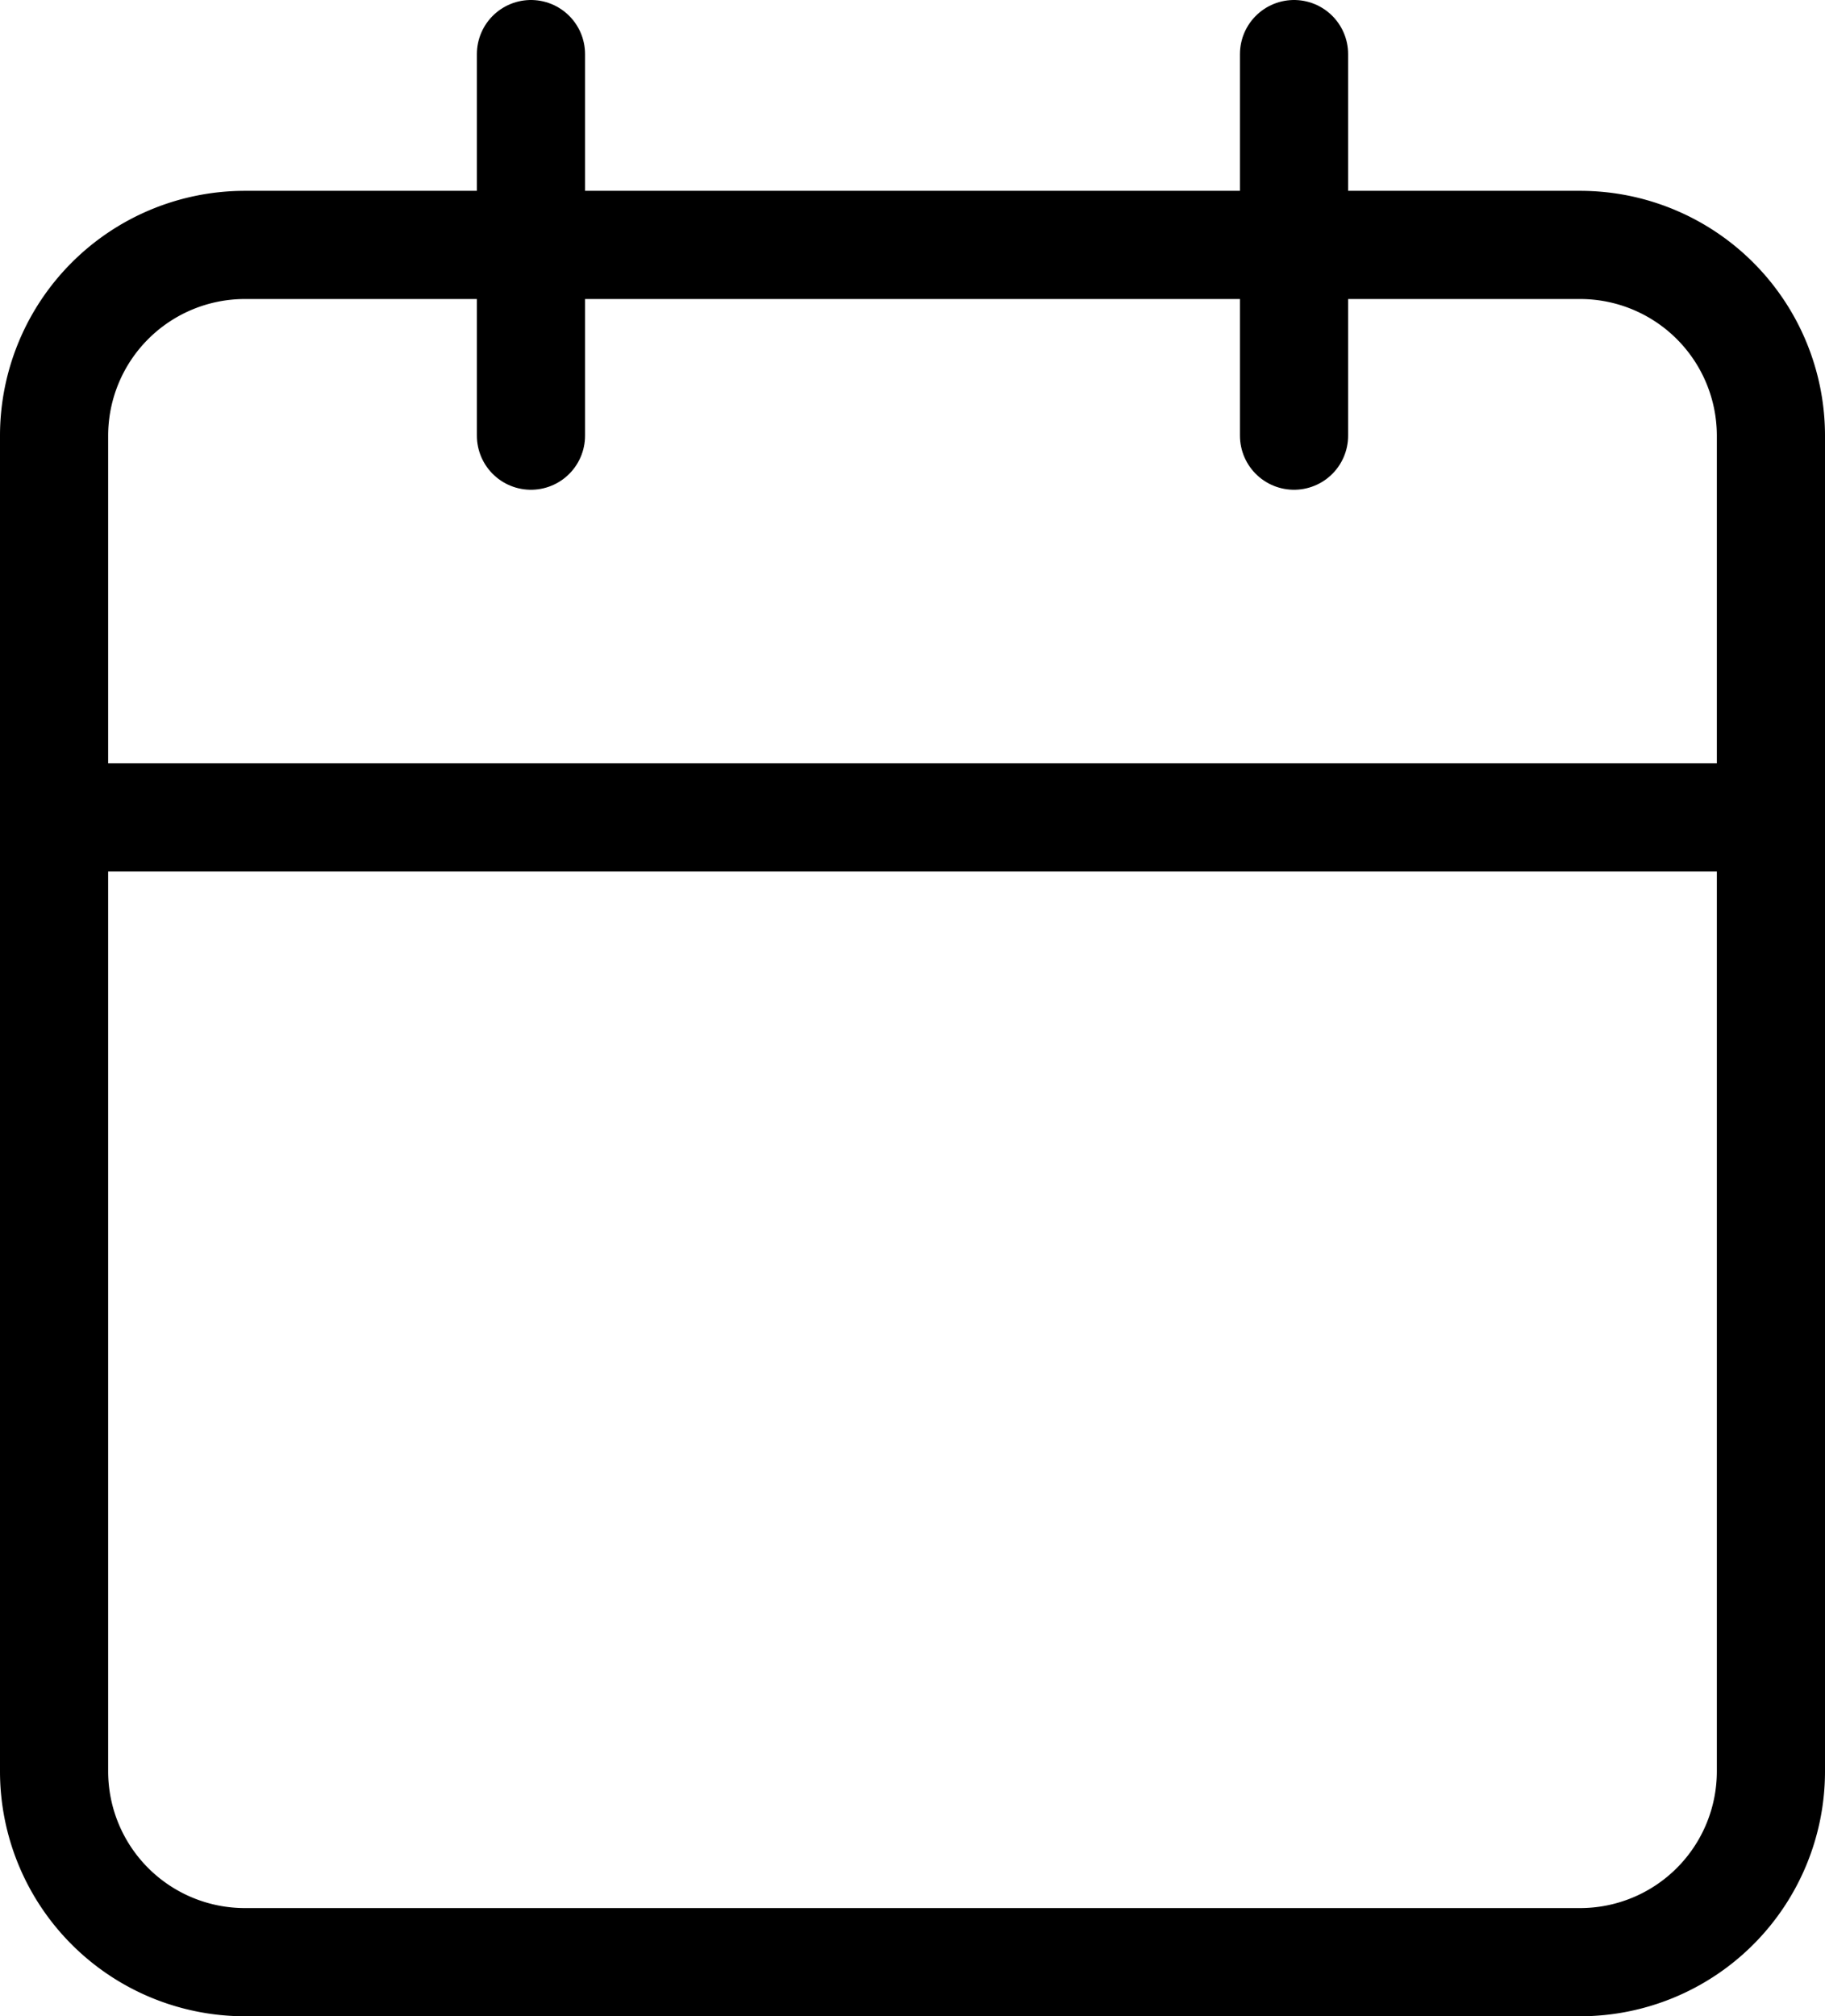
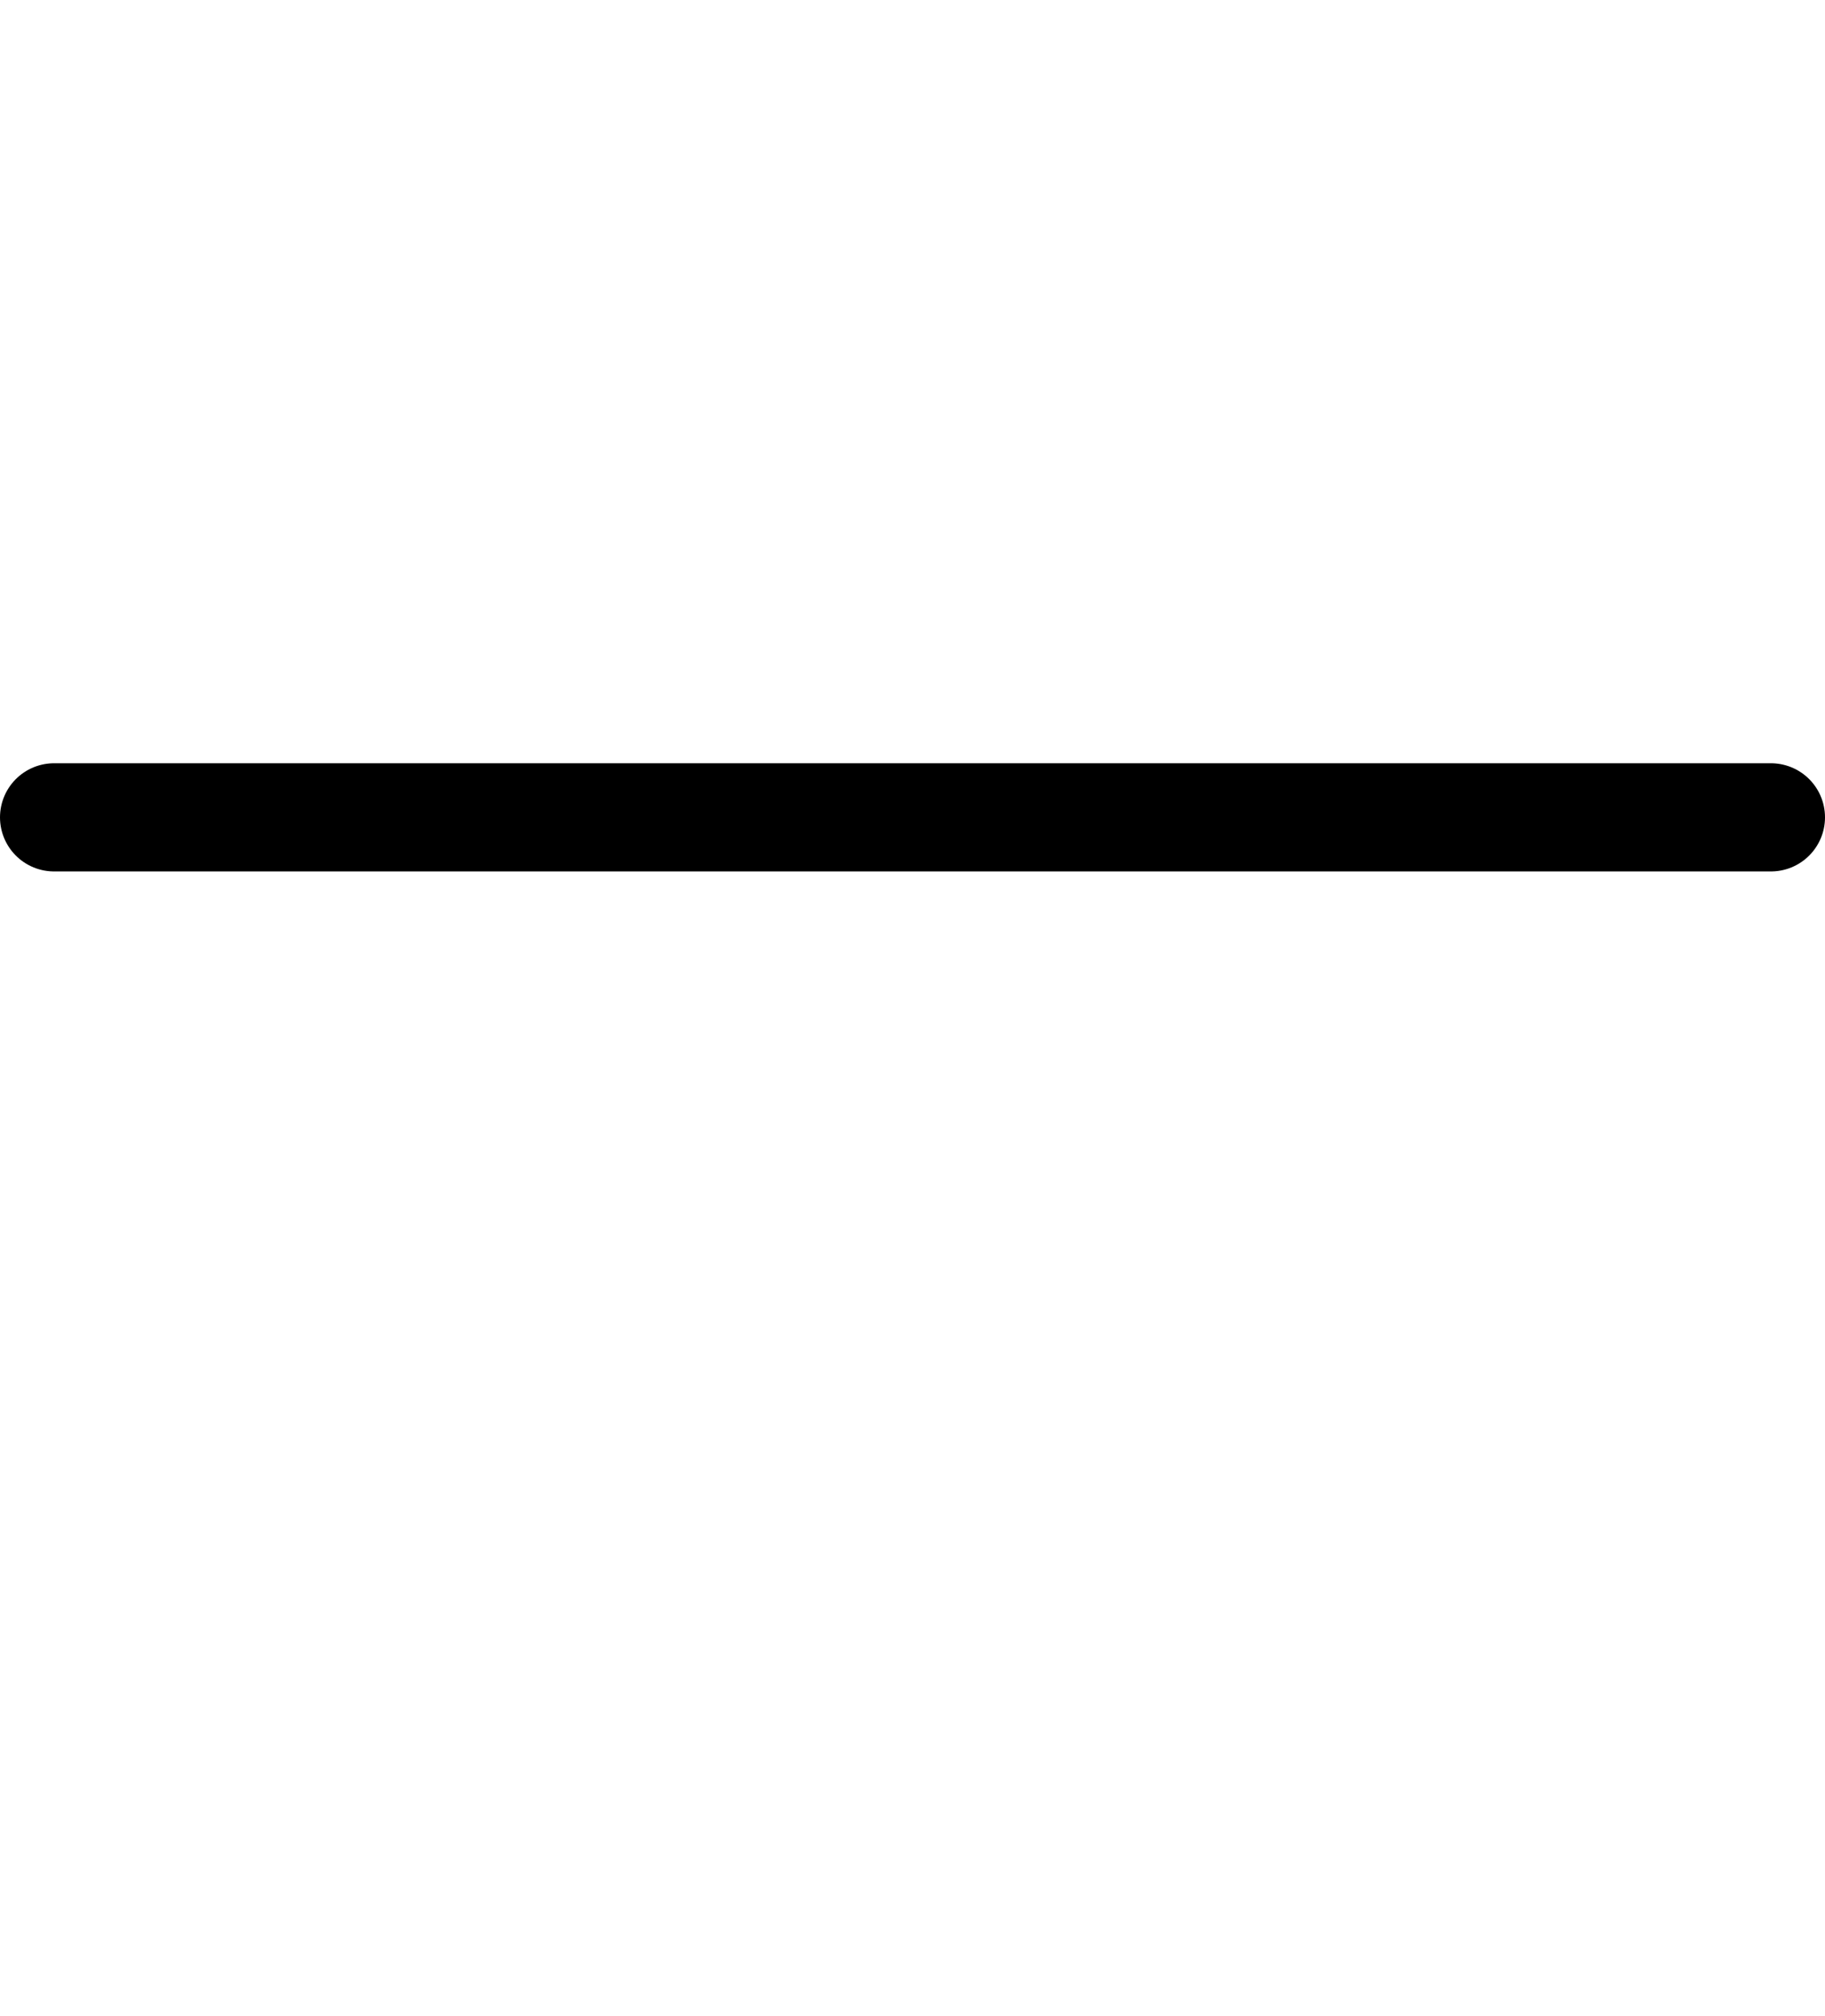
<svg xmlns="http://www.w3.org/2000/svg" width="16.873" height="18.637" viewBox="0 0 16.873 18.637">
  <g id="Icon_feather-calendar" data-name="Icon feather-calendar" transform="translate(0.5 0.5)">
-     <path id="Tracciato_45" data-name="Tracciato 45" d="M6.264,6H18.609a1.764,1.764,0,0,1,1.764,1.764V20.109a1.764,1.764,0,0,1-1.764,1.764H6.264A1.764,1.764,0,0,1,4.5,20.109V7.764A1.764,1.764,0,0,1,6.264,6Z" transform="translate(-4.5 -4.236)" fill="none" stroke="#000" stroke-linecap="round" stroke-linejoin="round" stroke-width="1" />
-     <path id="Tracciato_46" data-name="Tracciato 46" d="M24,3V6.527" transform="translate(-12.536 -3)" fill="none" stroke="#000" stroke-linecap="round" stroke-linejoin="round" stroke-width="1" />
-     <path id="Tracciato_47" data-name="Tracciato 47" d="M12,3V6.527" transform="translate(-7.591 -3)" fill="none" stroke="#000" stroke-linecap="round" stroke-linejoin="round" stroke-width="1" />
    <path id="Tracciato_48" data-name="Tracciato 48" d="M4.5,15H20.373" transform="translate(-4.5 -7.945)" fill="none" stroke="#000" stroke-linecap="round" stroke-linejoin="round" stroke-width="1" />
  </g>
</svg>